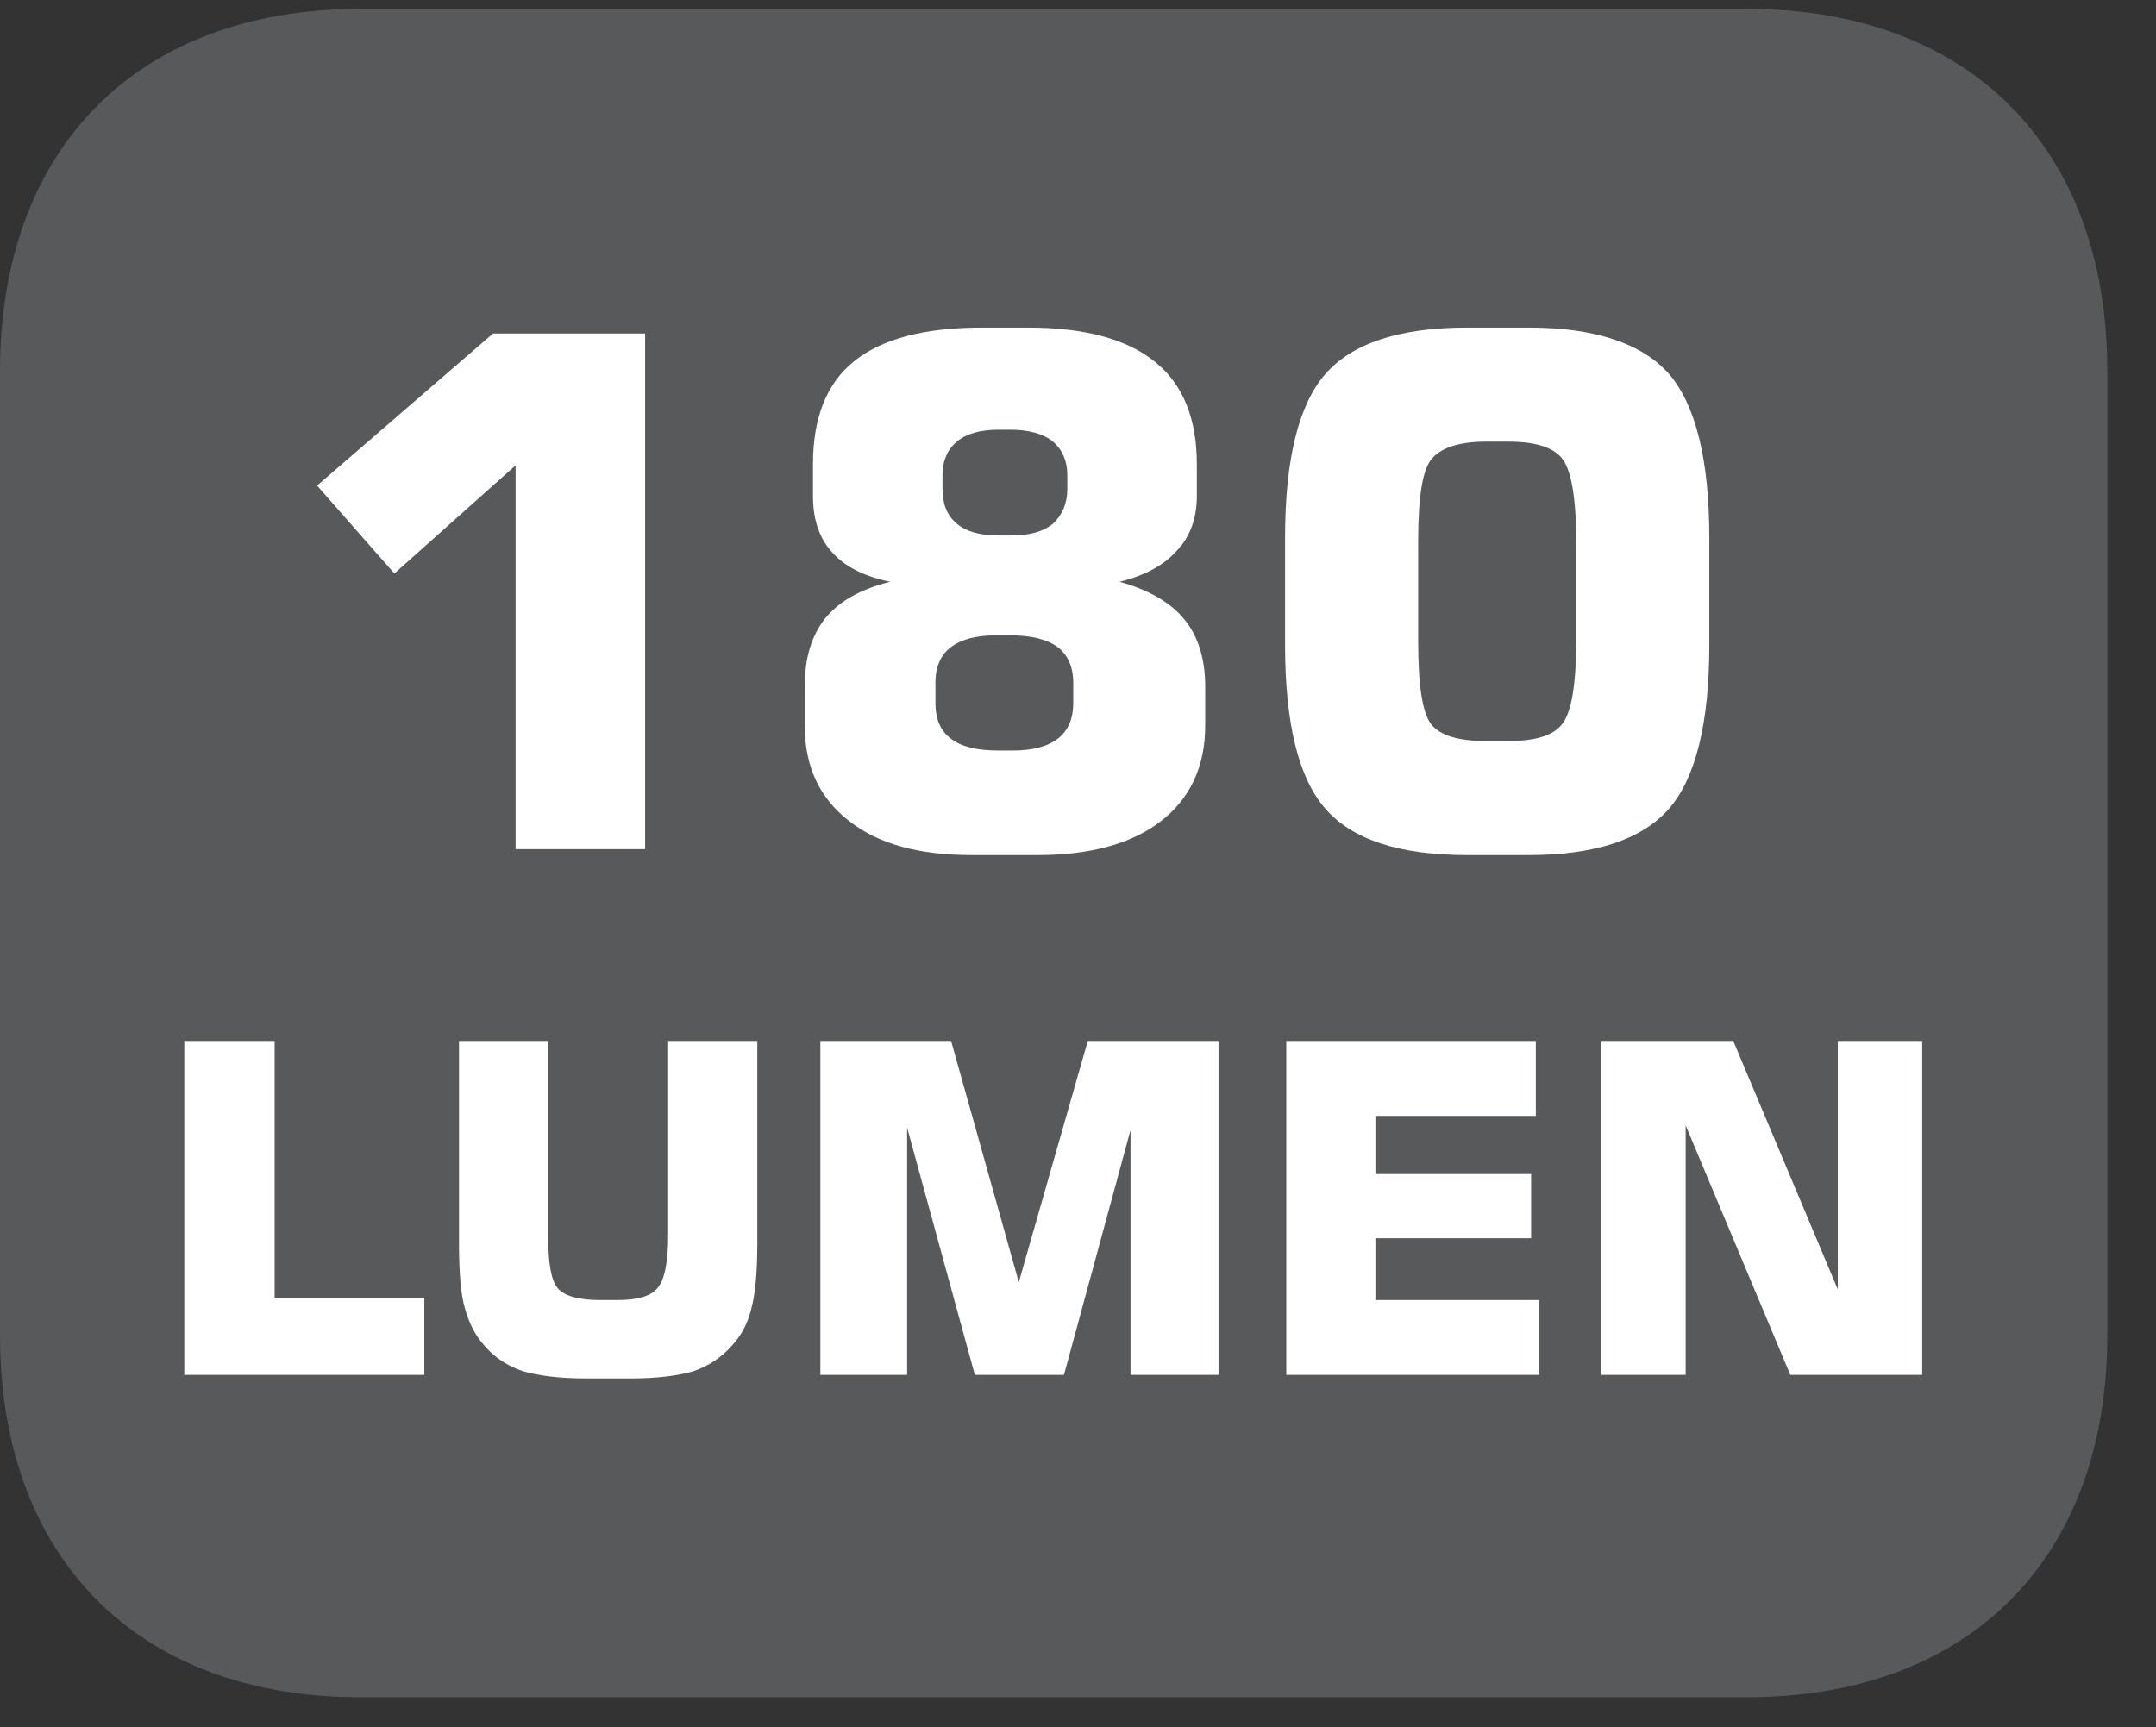
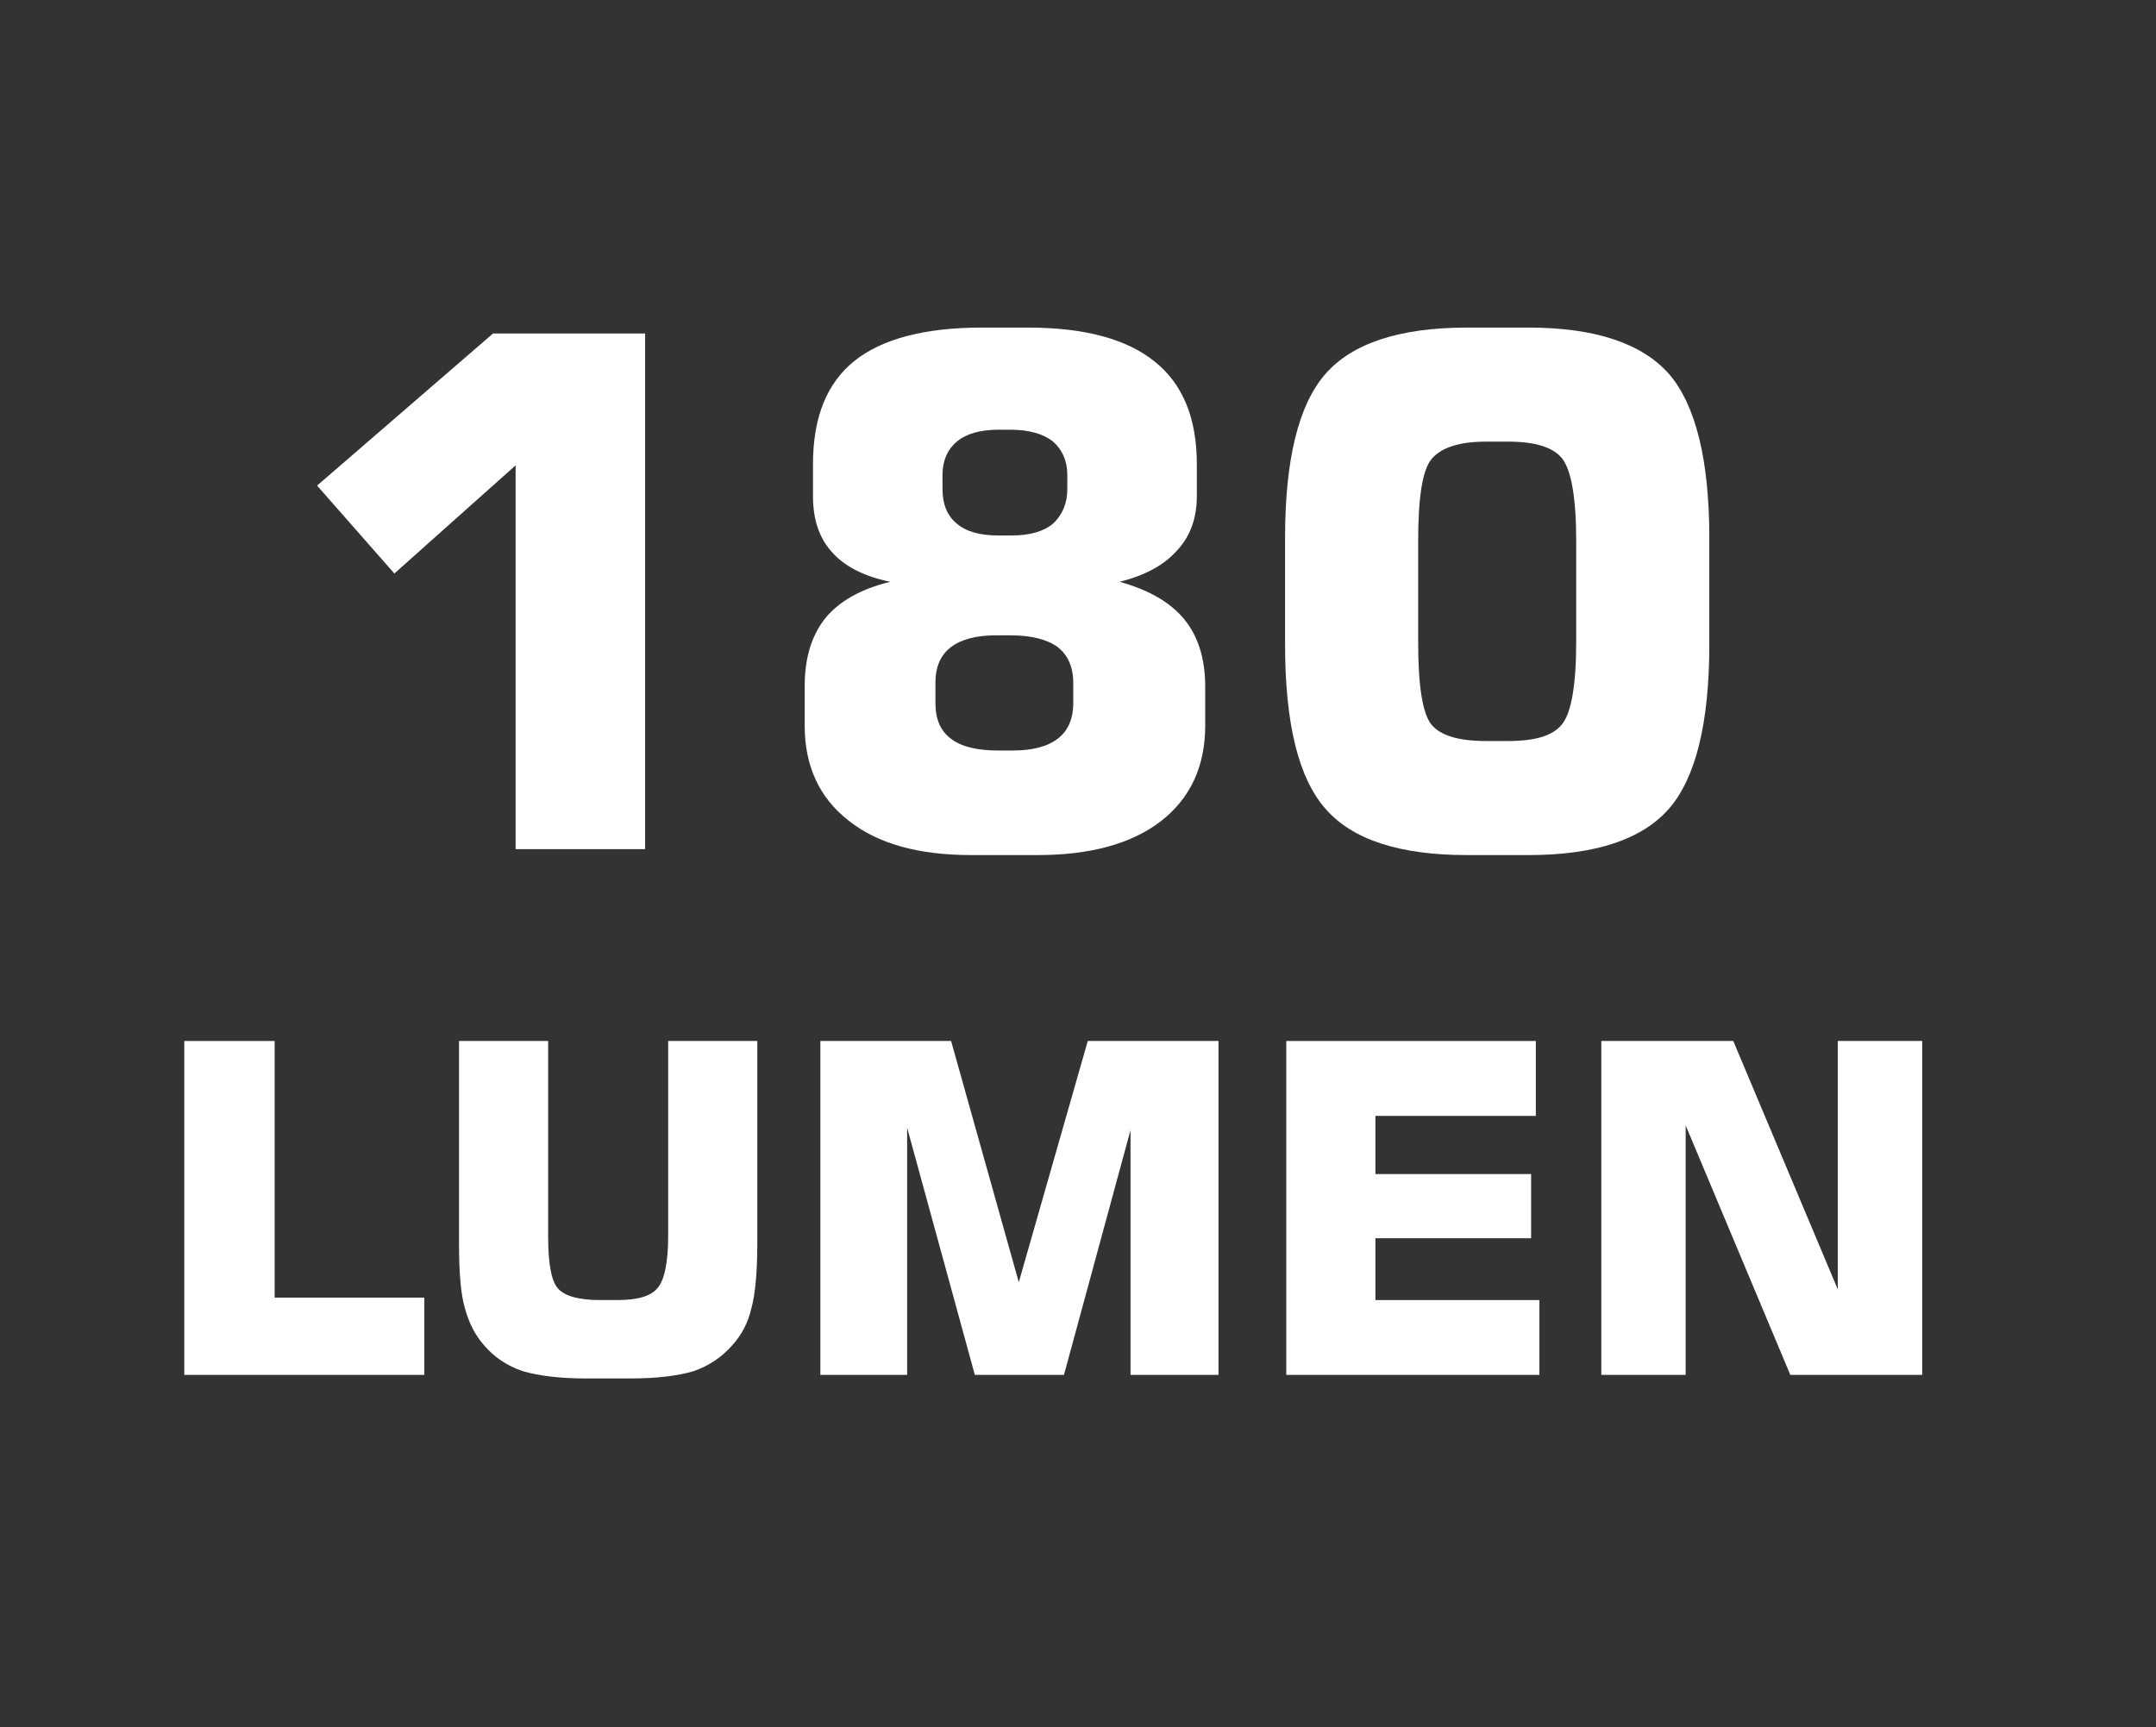
<svg xmlns="http://www.w3.org/2000/svg" xmlns:xlink="http://www.w3.org/1999/xlink" width="28.347pt" height="22.716pt" viewBox="0 0 28.347 22.716" version="1.2">
  <rect x="0" y="0" width="28.347" height="22.716" fill="#333333" stroke="none" />
  <defs>
    <g>
      <symbol overflow="visible" id="glyph0-0">
        <path style="stroke:none;" d="M 0.469 1.656 L 0.469 -6.578 L 5.125 -6.578 L 5.125 1.656 Z M 0.984 1.125 L 4.609 1.125 L 4.609 -6.047 L 0.984 -6.047 Z M 0.984 1.125 " />
      </symbol>
      <symbol overflow="visible" id="glyph0-1">
        <path style="stroke:none;" d="M 0.781 -4.781 L 3.094 -6.781 L 5.094 -6.781 L 5.094 0 L 3.391 0 L 3.391 -5.047 L 1.797 -3.625 Z M 0.781 -4.781 " />
      </symbol>
      <symbol overflow="visible" id="glyph0-2">
        <path style="stroke:none;" d="M 2.859 0.078 C 2.172 0.078 1.633 -0.07 1.25 -0.375 C 0.863 -0.676 0.672 -1.094 0.672 -1.625 L 0.672 -2.141 C 0.672 -2.504 0.758 -2.801 0.938 -3.031 C 1.121 -3.258 1.41 -3.422 1.797 -3.516 C 1.453 -3.586 1.195 -3.719 1.031 -3.906 C 0.863 -4.09 0.781 -4.336 0.781 -4.641 L 0.781 -5.062 C 0.781 -5.676 0.961 -6.129 1.328 -6.422 C 1.691 -6.711 2.25 -6.859 3 -6.859 L 3.609 -6.859 C 4.355 -6.859 4.914 -6.707 5.281 -6.406 C 5.645 -6.113 5.828 -5.664 5.828 -5.062 L 5.828 -4.641 C 5.828 -4.348 5.738 -4.105 5.562 -3.922 C 5.395 -3.734 5.145 -3.598 4.812 -3.516 C 5.195 -3.41 5.477 -3.246 5.656 -3.031 C 5.84 -2.812 5.938 -2.512 5.938 -2.141 L 5.938 -1.625 C 5.938 -1.082 5.738 -0.66 5.344 -0.359 C 4.957 -0.066 4.418 0.078 3.734 0.078 Z M 3.375 -5.516 L 3.219 -5.516 C 2.977 -5.516 2.793 -5.461 2.672 -5.359 C 2.547 -5.254 2.484 -5.105 2.484 -4.922 L 2.484 -4.734 C 2.484 -4.535 2.547 -4.383 2.672 -4.281 C 2.793 -4.176 2.977 -4.125 3.219 -4.125 L 3.391 -4.125 C 3.629 -4.125 3.812 -4.176 3.938 -4.281 C 4.059 -4.395 4.125 -4.547 4.125 -4.734 L 4.125 -4.922 C 4.125 -5.105 4.059 -5.254 3.938 -5.359 C 3.812 -5.461 3.621 -5.516 3.375 -5.516 Z M 3.406 -1.297 C 3.664 -1.297 3.863 -1.348 4 -1.453 C 4.133 -1.555 4.203 -1.711 4.203 -1.922 L 4.203 -2.188 C 4.203 -2.395 4.133 -2.551 4 -2.656 C 3.863 -2.758 3.652 -2.812 3.375 -2.812 L 3.188 -2.812 C 2.926 -2.812 2.727 -2.758 2.594 -2.656 C 2.457 -2.551 2.391 -2.395 2.391 -2.188 L 2.391 -1.922 C 2.391 -1.711 2.457 -1.555 2.594 -1.453 C 2.727 -1.348 2.938 -1.297 3.219 -1.297 Z M 3.406 -1.297 " />
      </symbol>
      <symbol overflow="visible" id="glyph0-3">
        <path style="stroke:none;" d="M 2.219 -4.047 L 2.219 -2.734 C 2.219 -2.16 2.273 -1.793 2.391 -1.641 C 2.512 -1.492 2.754 -1.422 3.109 -1.422 L 3.406 -1.422 C 3.758 -1.422 3.992 -1.492 4.109 -1.641 C 4.23 -1.785 4.297 -2.148 4.297 -2.734 L 4.297 -4.047 C 4.297 -4.629 4.23 -4.992 4.109 -5.141 C 3.992 -5.285 3.758 -5.359 3.406 -5.359 L 3.109 -5.359 C 2.754 -5.359 2.512 -5.277 2.391 -5.125 C 2.273 -4.977 2.219 -4.617 2.219 -4.047 Z M 0.469 -4.094 C 0.469 -5.121 0.645 -5.844 1 -6.25 C 1.352 -6.652 1.973 -6.859 2.859 -6.859 L 3.672 -6.859 C 4.543 -6.859 5.16 -6.652 5.516 -6.25 C 5.867 -5.844 6.047 -5.121 6.047 -4.094 L 6.047 -2.688 C 6.047 -1.656 5.867 -0.934 5.516 -0.531 C 5.16 -0.125 4.543 0.078 3.672 0.078 L 2.859 0.078 C 1.973 0.078 1.352 -0.125 1 -0.531 C 0.645 -0.934 0.469 -1.656 0.469 -2.688 Z M 0.469 -4.094 " />
      </symbol>
      <symbol overflow="visible" id="glyph1-0">
        <path style="stroke:none;" d="M 0.297 1.062 L 0.297 -4.25 L 3.312 -4.25 L 3.312 1.062 Z M 0.641 0.734 L 2.984 0.734 L 2.984 -3.906 L 0.641 -3.906 Z M 0.641 0.734 " />
      </symbol>
      <symbol overflow="visible" id="glyph1-1">
        <path style="stroke:none;" d="M 0.453 0 L 0.453 -4.391 L 1.641 -4.391 L 1.641 -1.016 L 3.609 -1.016 L 3.609 0 Z M 0.453 0 " />
      </symbol>
      <symbol overflow="visible" id="glyph1-2">
        <path style="stroke:none;" d="M 0.375 -4.391 L 1.547 -4.391 L 1.547 -1.828 C 1.547 -1.473 1.586 -1.242 1.672 -1.141 C 1.762 -1.035 1.953 -0.984 2.234 -0.984 L 2.453 -0.984 C 2.723 -0.984 2.898 -1.035 2.984 -1.141 C 3.074 -1.242 3.125 -1.473 3.125 -1.828 L 3.125 -4.391 L 4.297 -4.391 L 4.297 -1.734 C 4.297 -1.348 4.27 -1.059 4.219 -0.875 C 4.176 -0.688 4.09 -0.523 3.969 -0.391 C 3.832 -0.234 3.66 -0.117 3.453 -0.047 C 3.254 0.012 2.977 0.047 2.625 0.047 L 2.047 0.047 C 1.703 0.047 1.426 0.012 1.219 -0.047 C 1.008 -0.117 0.836 -0.234 0.703 -0.391 C 0.586 -0.523 0.504 -0.688 0.453 -0.875 C 0.398 -1.059 0.375 -1.348 0.375 -1.734 Z M 0.375 -4.391 " />
      </symbol>
      <symbol overflow="visible" id="glyph1-3">
        <path style="stroke:none;" d="M 3.969 -4.391 L 5.688 -4.391 L 5.688 0 L 4.531 0 L 4.531 -3.219 L 3.656 0 L 2.484 0 L 1.594 -3.25 L 1.594 0 L 0.453 0 L 0.453 -4.391 L 2.172 -4.391 L 3.062 -1.219 Z M 3.969 -4.391 " />
      </symbol>
      <symbol overflow="visible" id="glyph1-4">
        <path style="stroke:none;" d="M 0.453 0 L 0.453 -4.391 L 3.734 -4.391 L 3.734 -3.406 L 1.625 -3.406 L 1.625 -2.641 L 3.672 -2.641 L 3.672 -1.797 L 1.625 -1.797 L 1.625 -0.984 L 3.781 -0.984 L 3.781 0 Z M 0.453 0 " />
      </symbol>
      <symbol overflow="visible" id="glyph1-5">
        <path style="stroke:none;" d="M 0.453 0 L 0.453 -4.391 L 2.188 -4.391 L 3.562 -1.125 L 3.562 -4.391 L 4.672 -4.391 L 4.672 0 L 2.938 0 L 1.562 -3.281 L 1.562 0 Z M 0.453 0 " />
      </symbol>
    </g>
    <clipPath id="clip1">
      <path d="M 0 0.117 L 27.707 0.117 L 27.707 22.32 L 0 22.32 Z M 0 0.117 " />
    </clipPath>
  </defs>
  <g id="surface1">
    <g clip-path="url(#clip1)" clip-rule="nonzero">
-       <path style=" stroke:none;fill-rule:nonzero;fill:rgb(34.509%,34.901%,35.686%);fill-opacity:1;" d="M 27.707 17.559 L 27.707 4.879 C 27.707 1.941 25.891 0.117 22.969 0.117 L 4.738 0.117 C 1.816 0.117 0 1.941 0 4.879 L 0 17.559 C 0 20.496 1.816 22.32 4.738 22.32 L 22.969 22.32 C 25.891 22.32 27.707 20.496 27.707 17.559 " />
-     </g>
+       </g>
    <g style="fill:rgb(100%,100%,100%);fill-opacity:1;">
      <use xlink:href="#glyph0-1" x="3.388" y="11.167" />
      <use xlink:href="#glyph0-2" x="9.908" y="11.167" />
      <use xlink:href="#glyph0-3" x="16.427" y="11.167" />
    </g>
    <g style="fill:rgb(100%,100%,100%);fill-opacity:1;">
      <use xlink:href="#glyph1-1" x="1.97" y="18.081" />
      <use xlink:href="#glyph1-2" x="5.66" y="18.081" />
      <use xlink:href="#glyph1-3" x="10.333" y="18.081" />
      <use xlink:href="#glyph1-4" x="16.459" y="18.081" />
      <use xlink:href="#glyph1-5" x="20.601" y="18.081" />
    </g>
  </g>
</svg>